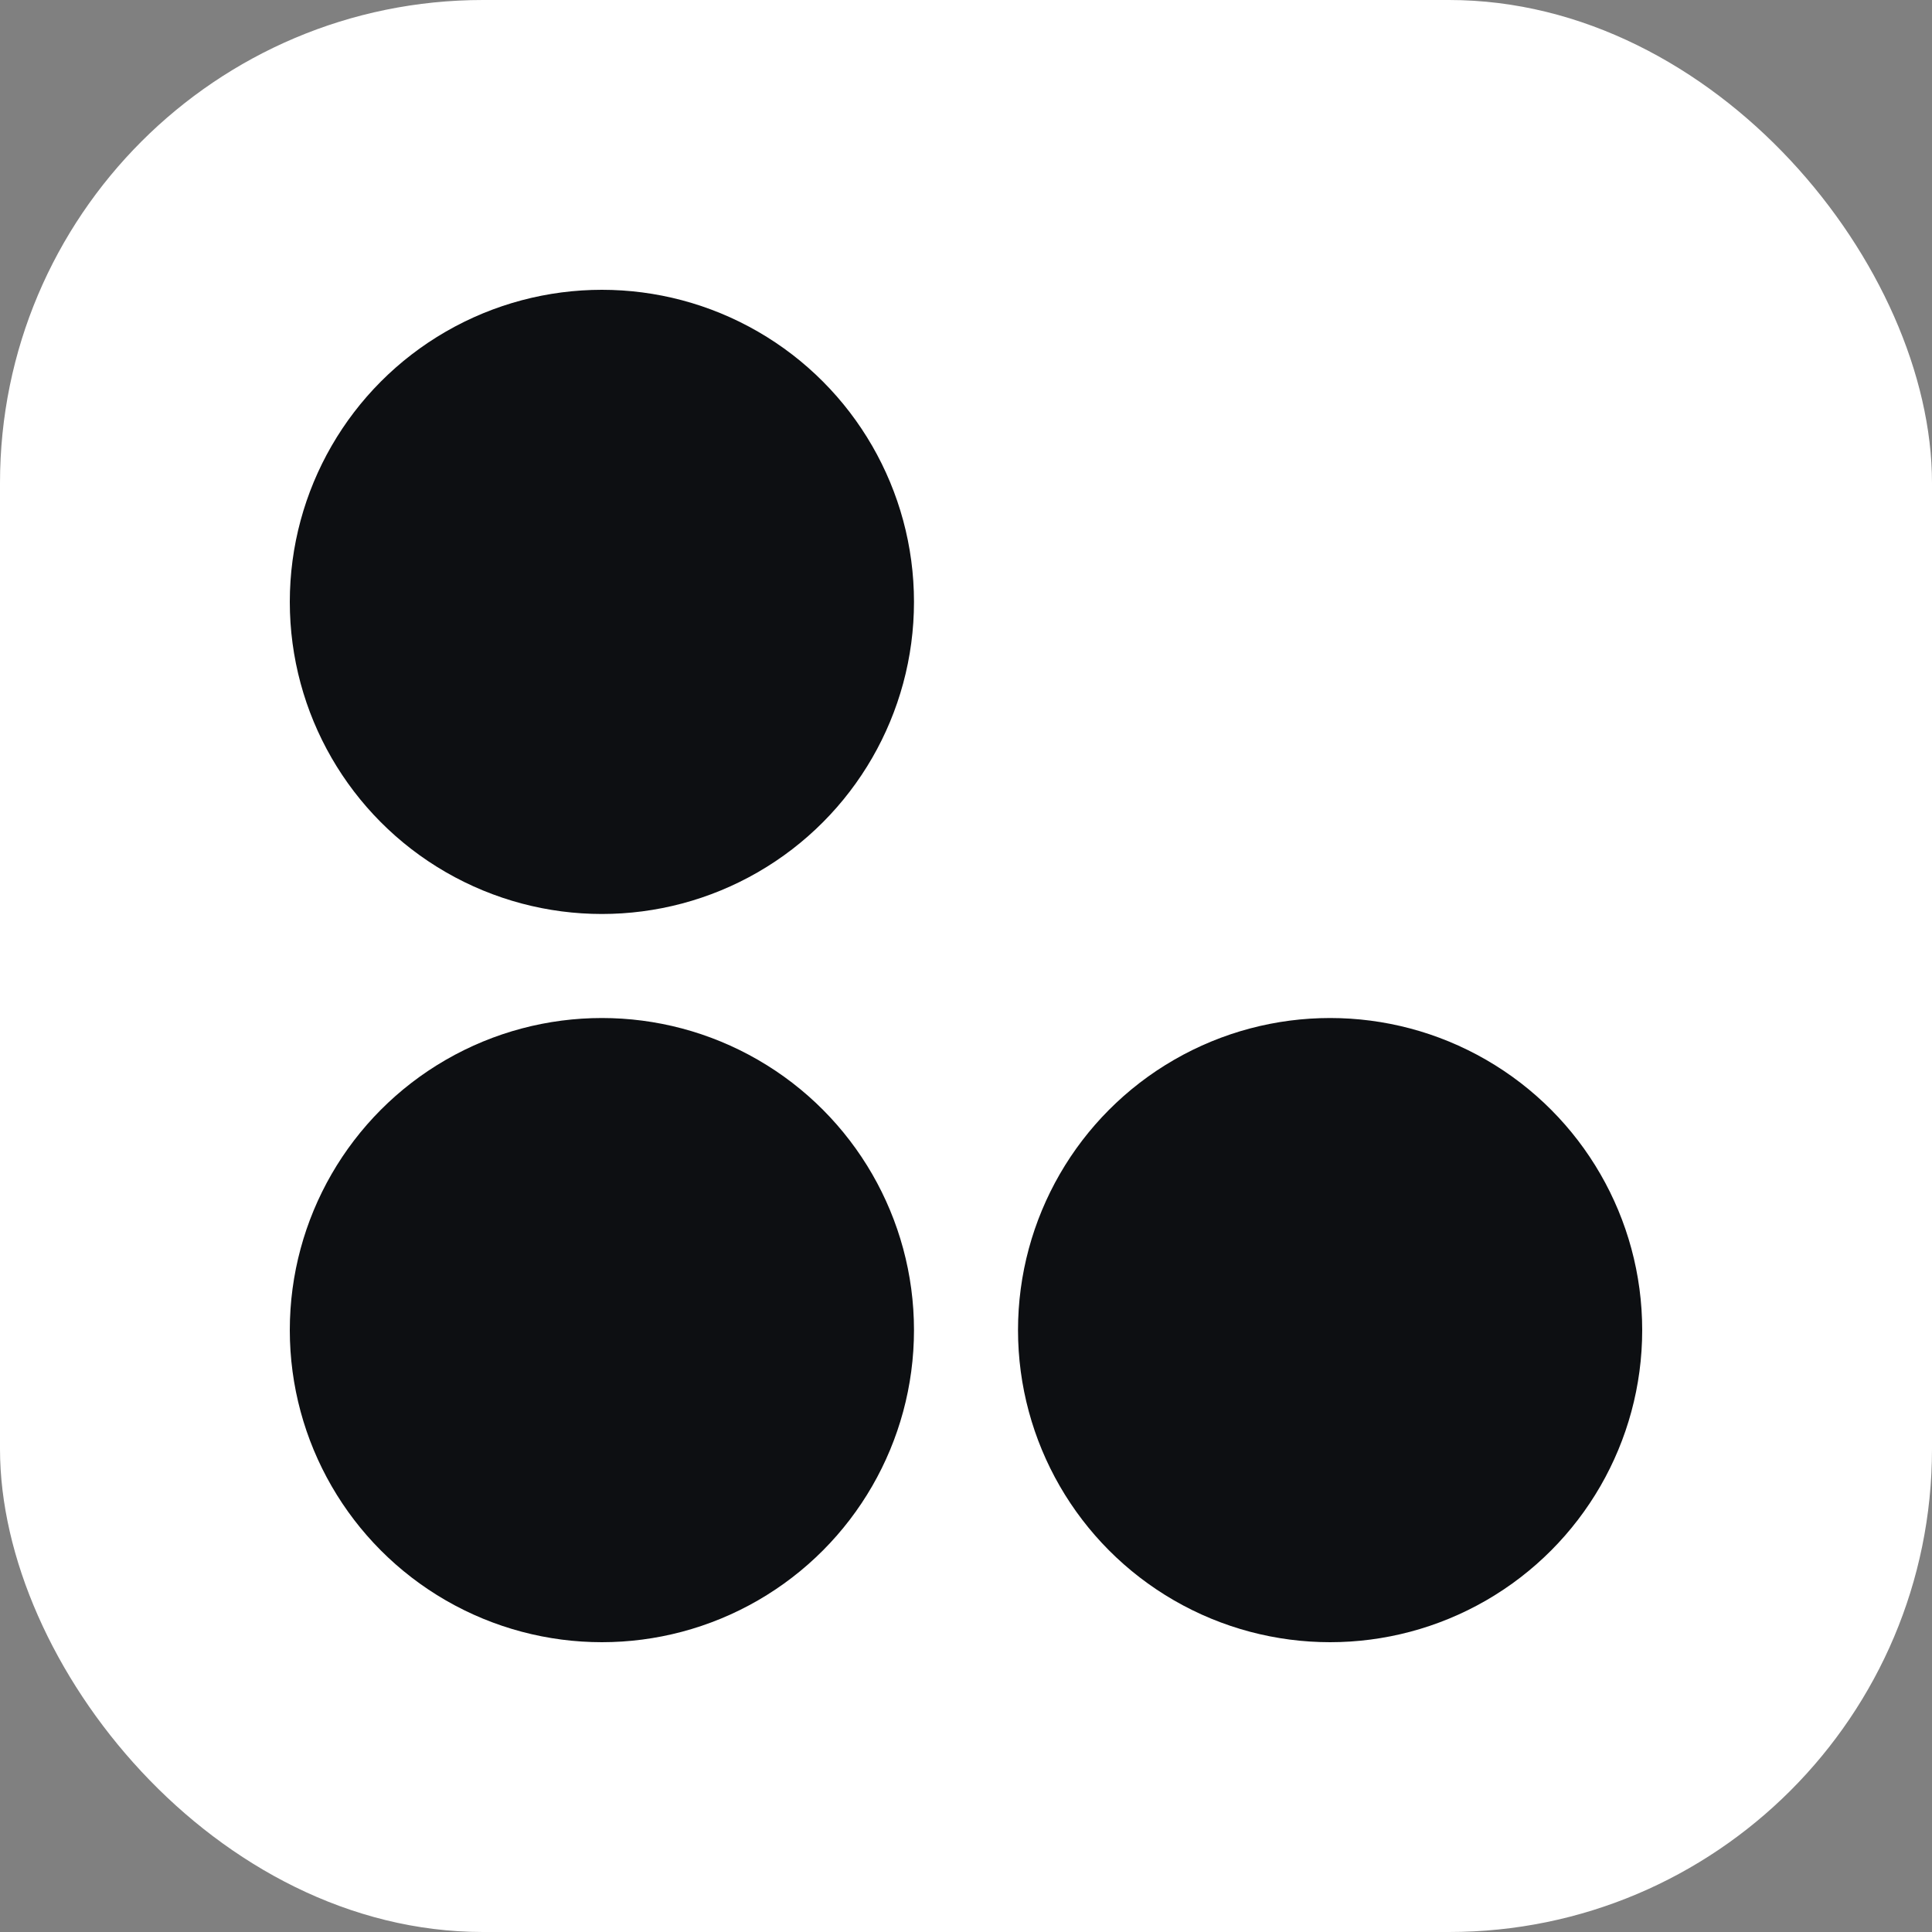
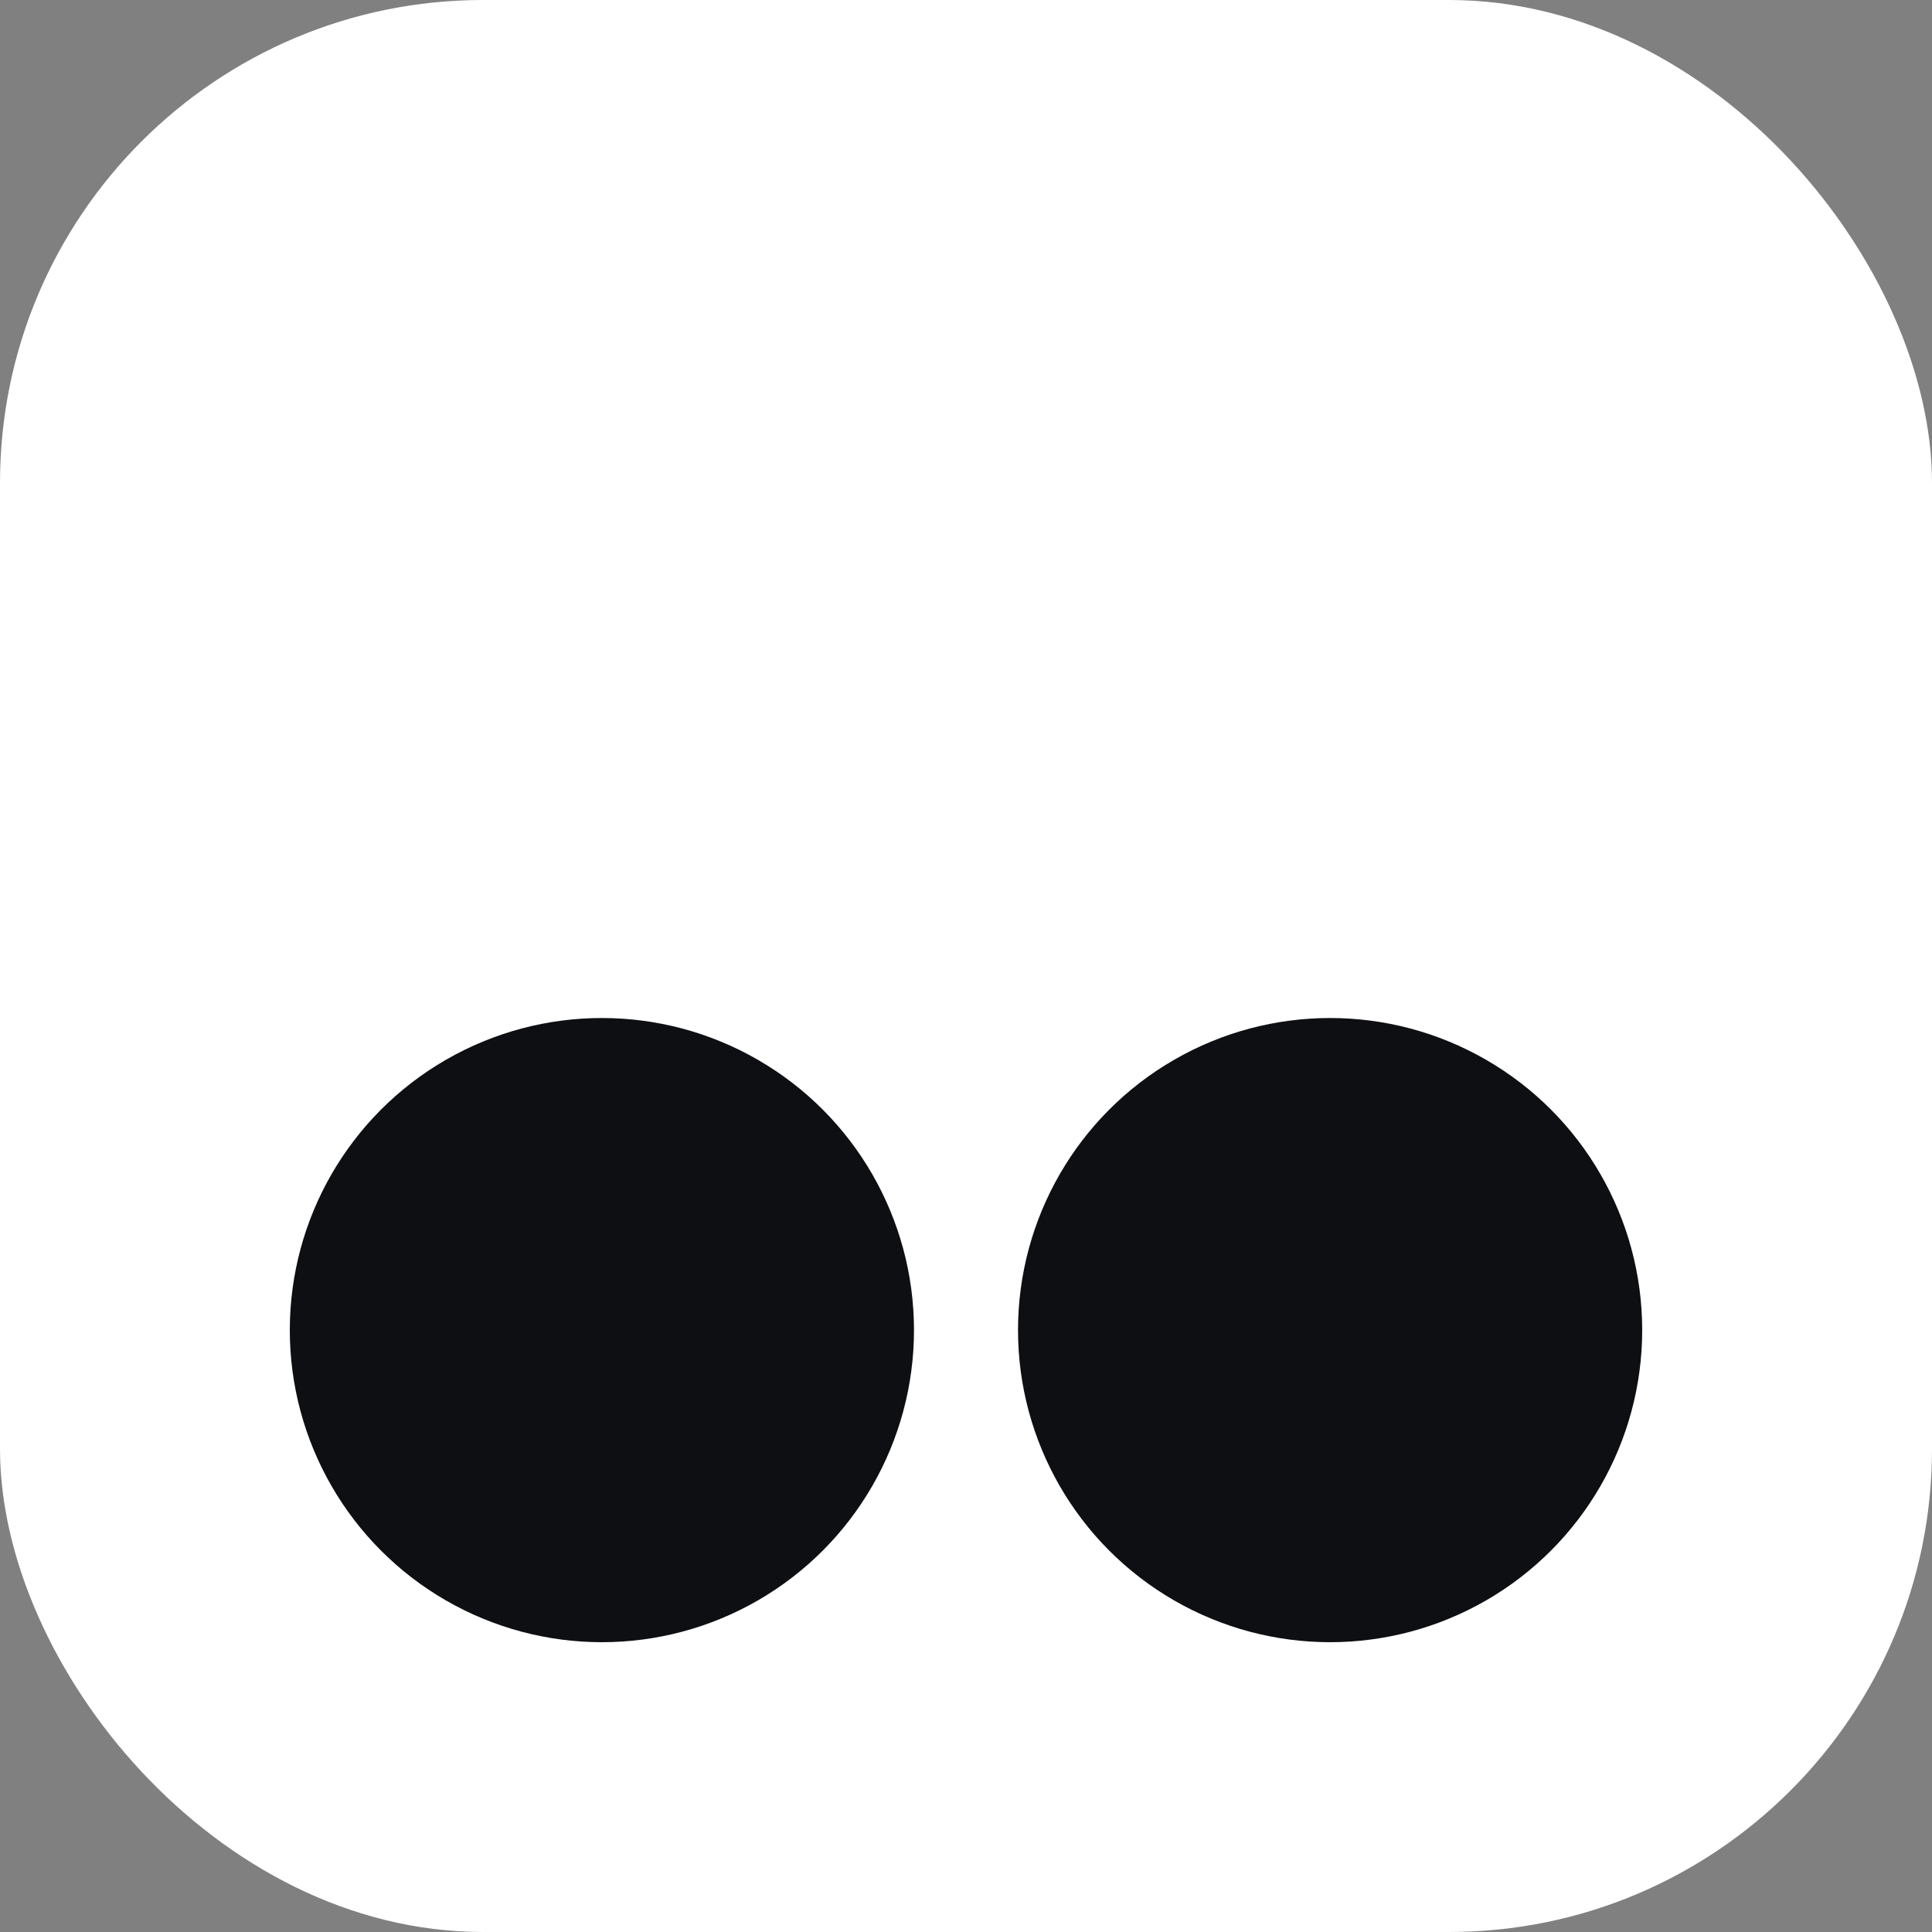
<svg xmlns="http://www.w3.org/2000/svg" version="1.1" width="1000" height="1000">
  <rect width="100%" height="100%" fill="#808080" stroke="none" />
  <style>
    #light-icon {
      display: inline;
    }
    #dark-icon {
      display: none;
    }

    @media (prefers-color-scheme: dark) {
      #light-icon {
        display: none;
      }
      #dark-icon {
        display: inline;
      }
    }
  </style>
  <g id="light-icon">
    <svg version="1.1" width="1000" height="1000">
      <g clip-path="url(#SvgjsClipPath1061)">
        <rect width="1000" height="1000" fill="#ffffff" />
        <g transform="matrix(7,0,0,7,150,150)">
          <svg version="1.1" width="100" height="100">
            <svg width="100" height="100" viewBox="0 0 100 100">
              <g transform="translate(-28 -28)">
-                 <circle cx="23.077" cy="23.077" r="23.077" transform="translate(28 28)" fill="#0d0f12" />
                <circle cx="23.077" cy="23.077" r="23.077" transform="translate(81.846 81.846)" fill="#0d0f12" />
                <circle cx="23.077" cy="23.077" r="23.077" transform="translate(28 81.846)" fill="#0d0f12" />
              </g>
            </svg>
          </svg>
        </g>
      </g>
      <defs>
        <clipPath id="SvgjsClipPath1061">
          <rect width="1000" height="1000" x="0" y="0" rx="250" ry="250" />
        </clipPath>
      </defs>
    </svg>
  </g>
  <g id="dark-icon">
    <svg version="1.1" width="1000" height="1000">
      <g clip-path="url(#SvgjsClipPath1062)">
-         <rect width="1000" height="1000" fill="#ffffff" />
        <g transform="matrix(6,0,0,6,200,200)">
          <svg version="1.1" width="100" height="100">
            <svg width="100" height="100" viewBox="0 0 100 100">
              <g transform="translate(-28 -28)">
-                 <circle cx="23.077" cy="23.077" r="23.077" transform="translate(28 28)" fill="#0d0f12" />
                <circle cx="23.077" cy="23.077" r="23.077" transform="translate(81.846 81.846)" fill="#0d0f12" />
-                 <circle cx="23.077" cy="23.077" r="23.077" transform="translate(28 81.846)" fill="#0d0f12" />
              </g>
            </svg>
          </svg>
        </g>
      </g>
      <defs>
        <clipPath id="SvgjsClipPath1062">
          <rect width="1000" height="1000" x="0" y="0" rx="300" ry="300" />
        </clipPath>
      </defs>
    </svg>
  </g>
</svg>